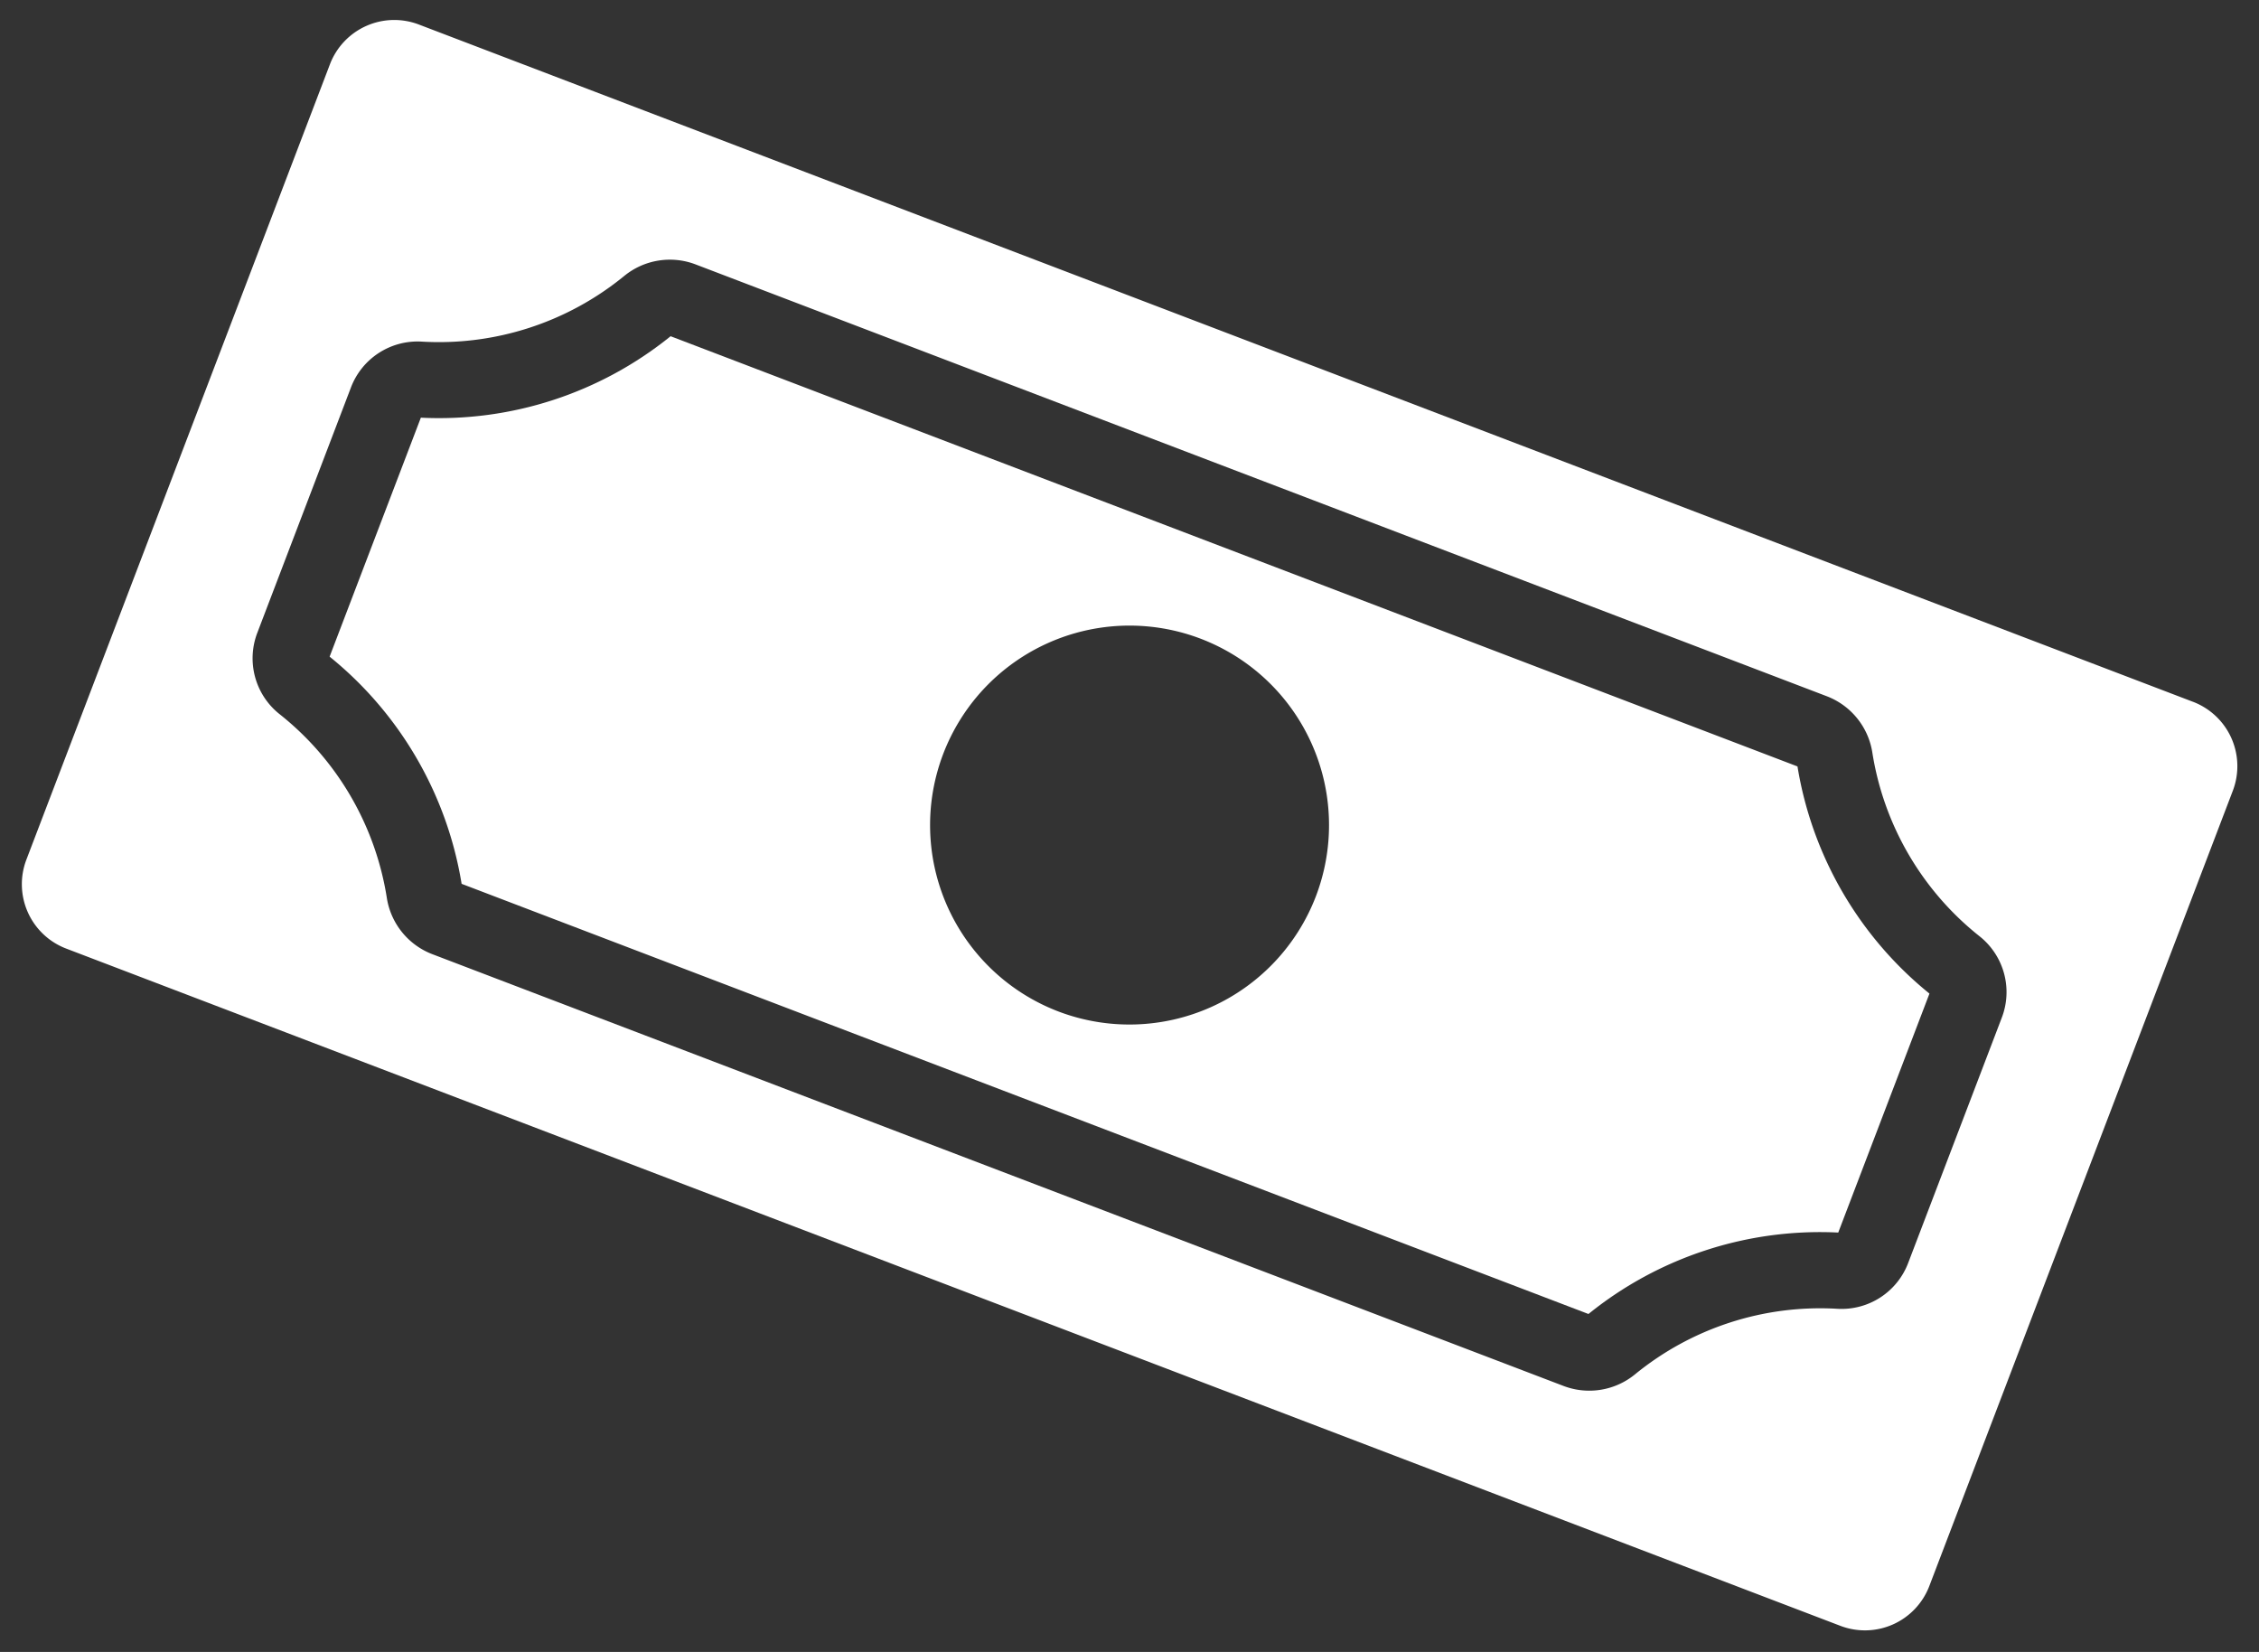
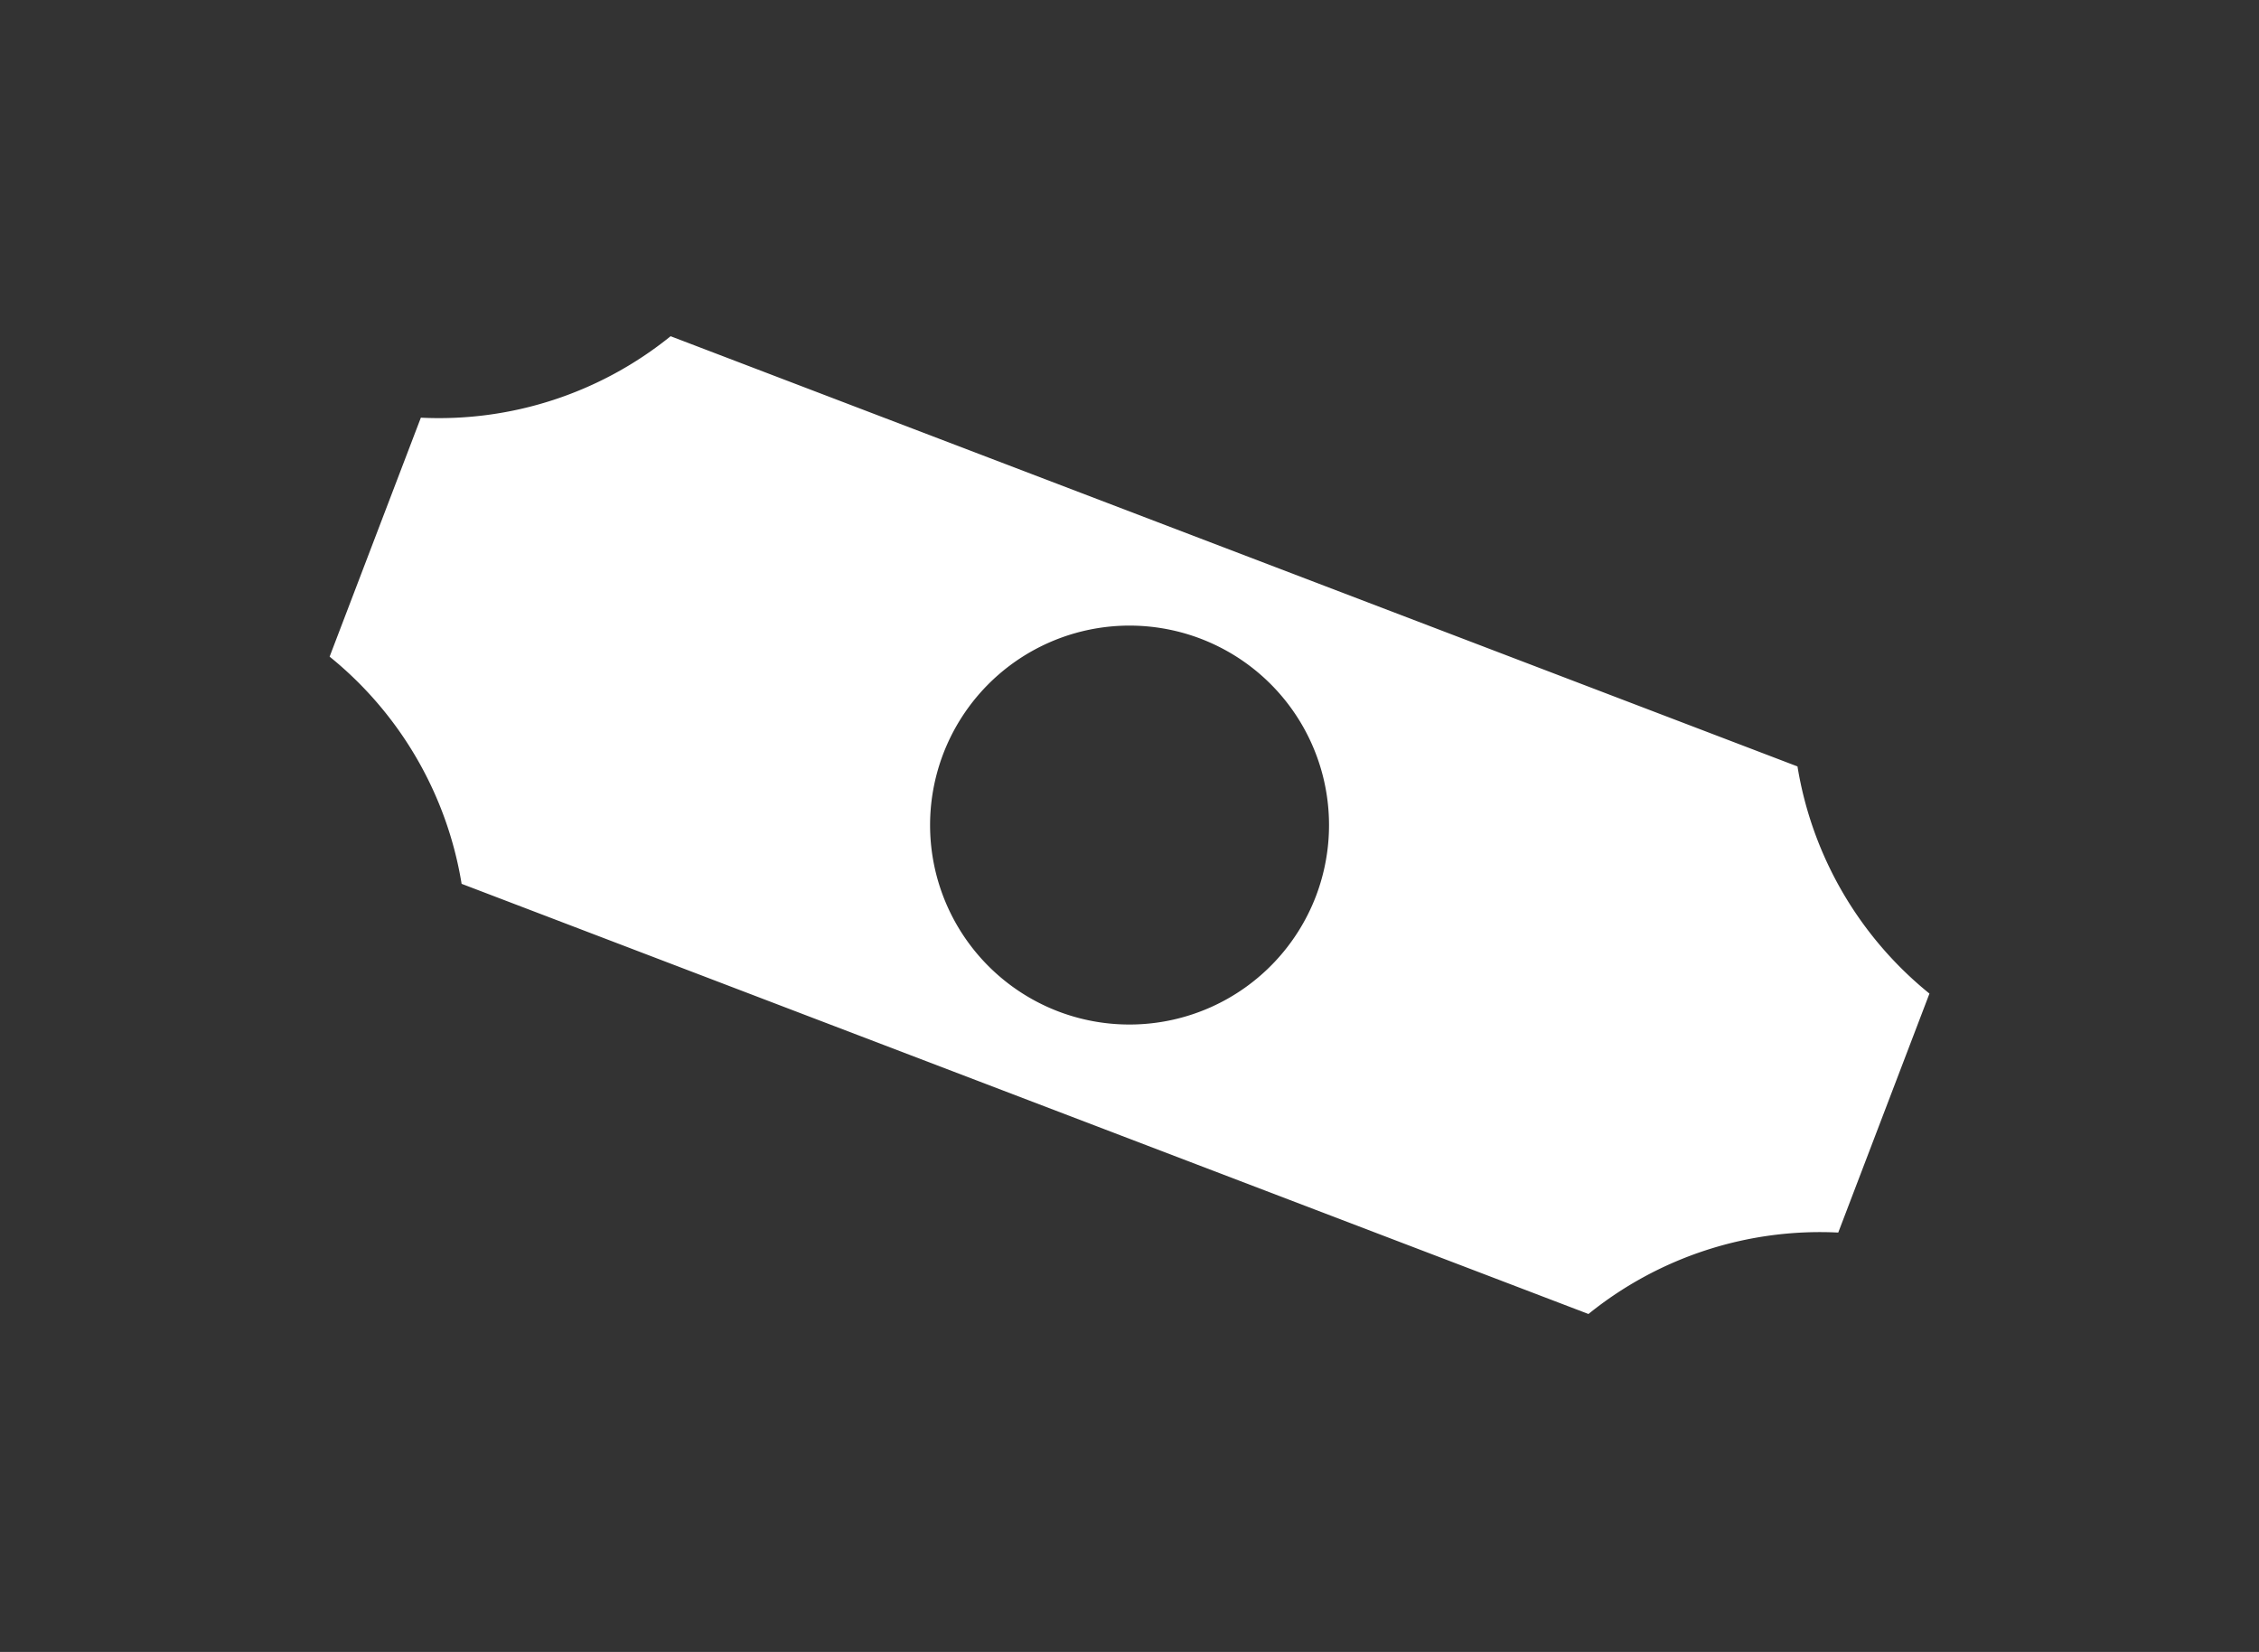
<svg xmlns="http://www.w3.org/2000/svg" width="93" height="68" fill="none">
  <rect width="100%" height="100%" fill="#333333" stroke="none" />
-   <path fill="#fff" d="M90.287 28.89 17.24 1.008a2.835 2.835 0 0 0-3.656 1.636L1.085 35.389a2.836 2.836 0 0 0 1.636 3.656L75.77 66.926a2.836 2.836 0 0 0 3.656-1.636l12.498-32.745a2.836 2.836 0 0 0-1.636-3.655ZM78.56 51.98a2.933 2.933 0 0 1-2.92 1.894 12.045 12.045 0 0 0-8.331 2.7 2.974 2.974 0 0 1-2.93.48L17.79 39.274a2.972 2.972 0 0 1-1.864-2.31 12.042 12.042 0 0 0-4.413-7.565 2.933 2.933 0 0 1-.917-3.358l3.85-10.086a2.934 2.934 0 0 1 2.92-1.893 12.04 12.04 0 0 0 8.33-2.701 2.973 2.973 0 0 1 2.93-.481l46.59 17.783a2.974 2.974 0 0 1 1.865 2.31 12.045 12.045 0 0 0 4.412 7.565 2.934 2.934 0 0 1 .916 3.358L78.56 51.98Z" />
  <path fill="#fff" d="M74 31.549 27.608 13.84a15.165 15.165 0 0 1-10.282 3.353L13.57 27.03a15.167 15.167 0 0 1 5.434 9.351l46.391 17.707a15.167 15.167 0 0 1 10.283-3.352l3.755-9.837A15.167 15.167 0 0 1 74 31.549ZM43.574 41.636a8.212 8.212 0 1 1 10.6-4.743 8.222 8.222 0 0 1-10.6 4.743Z" />
</svg>